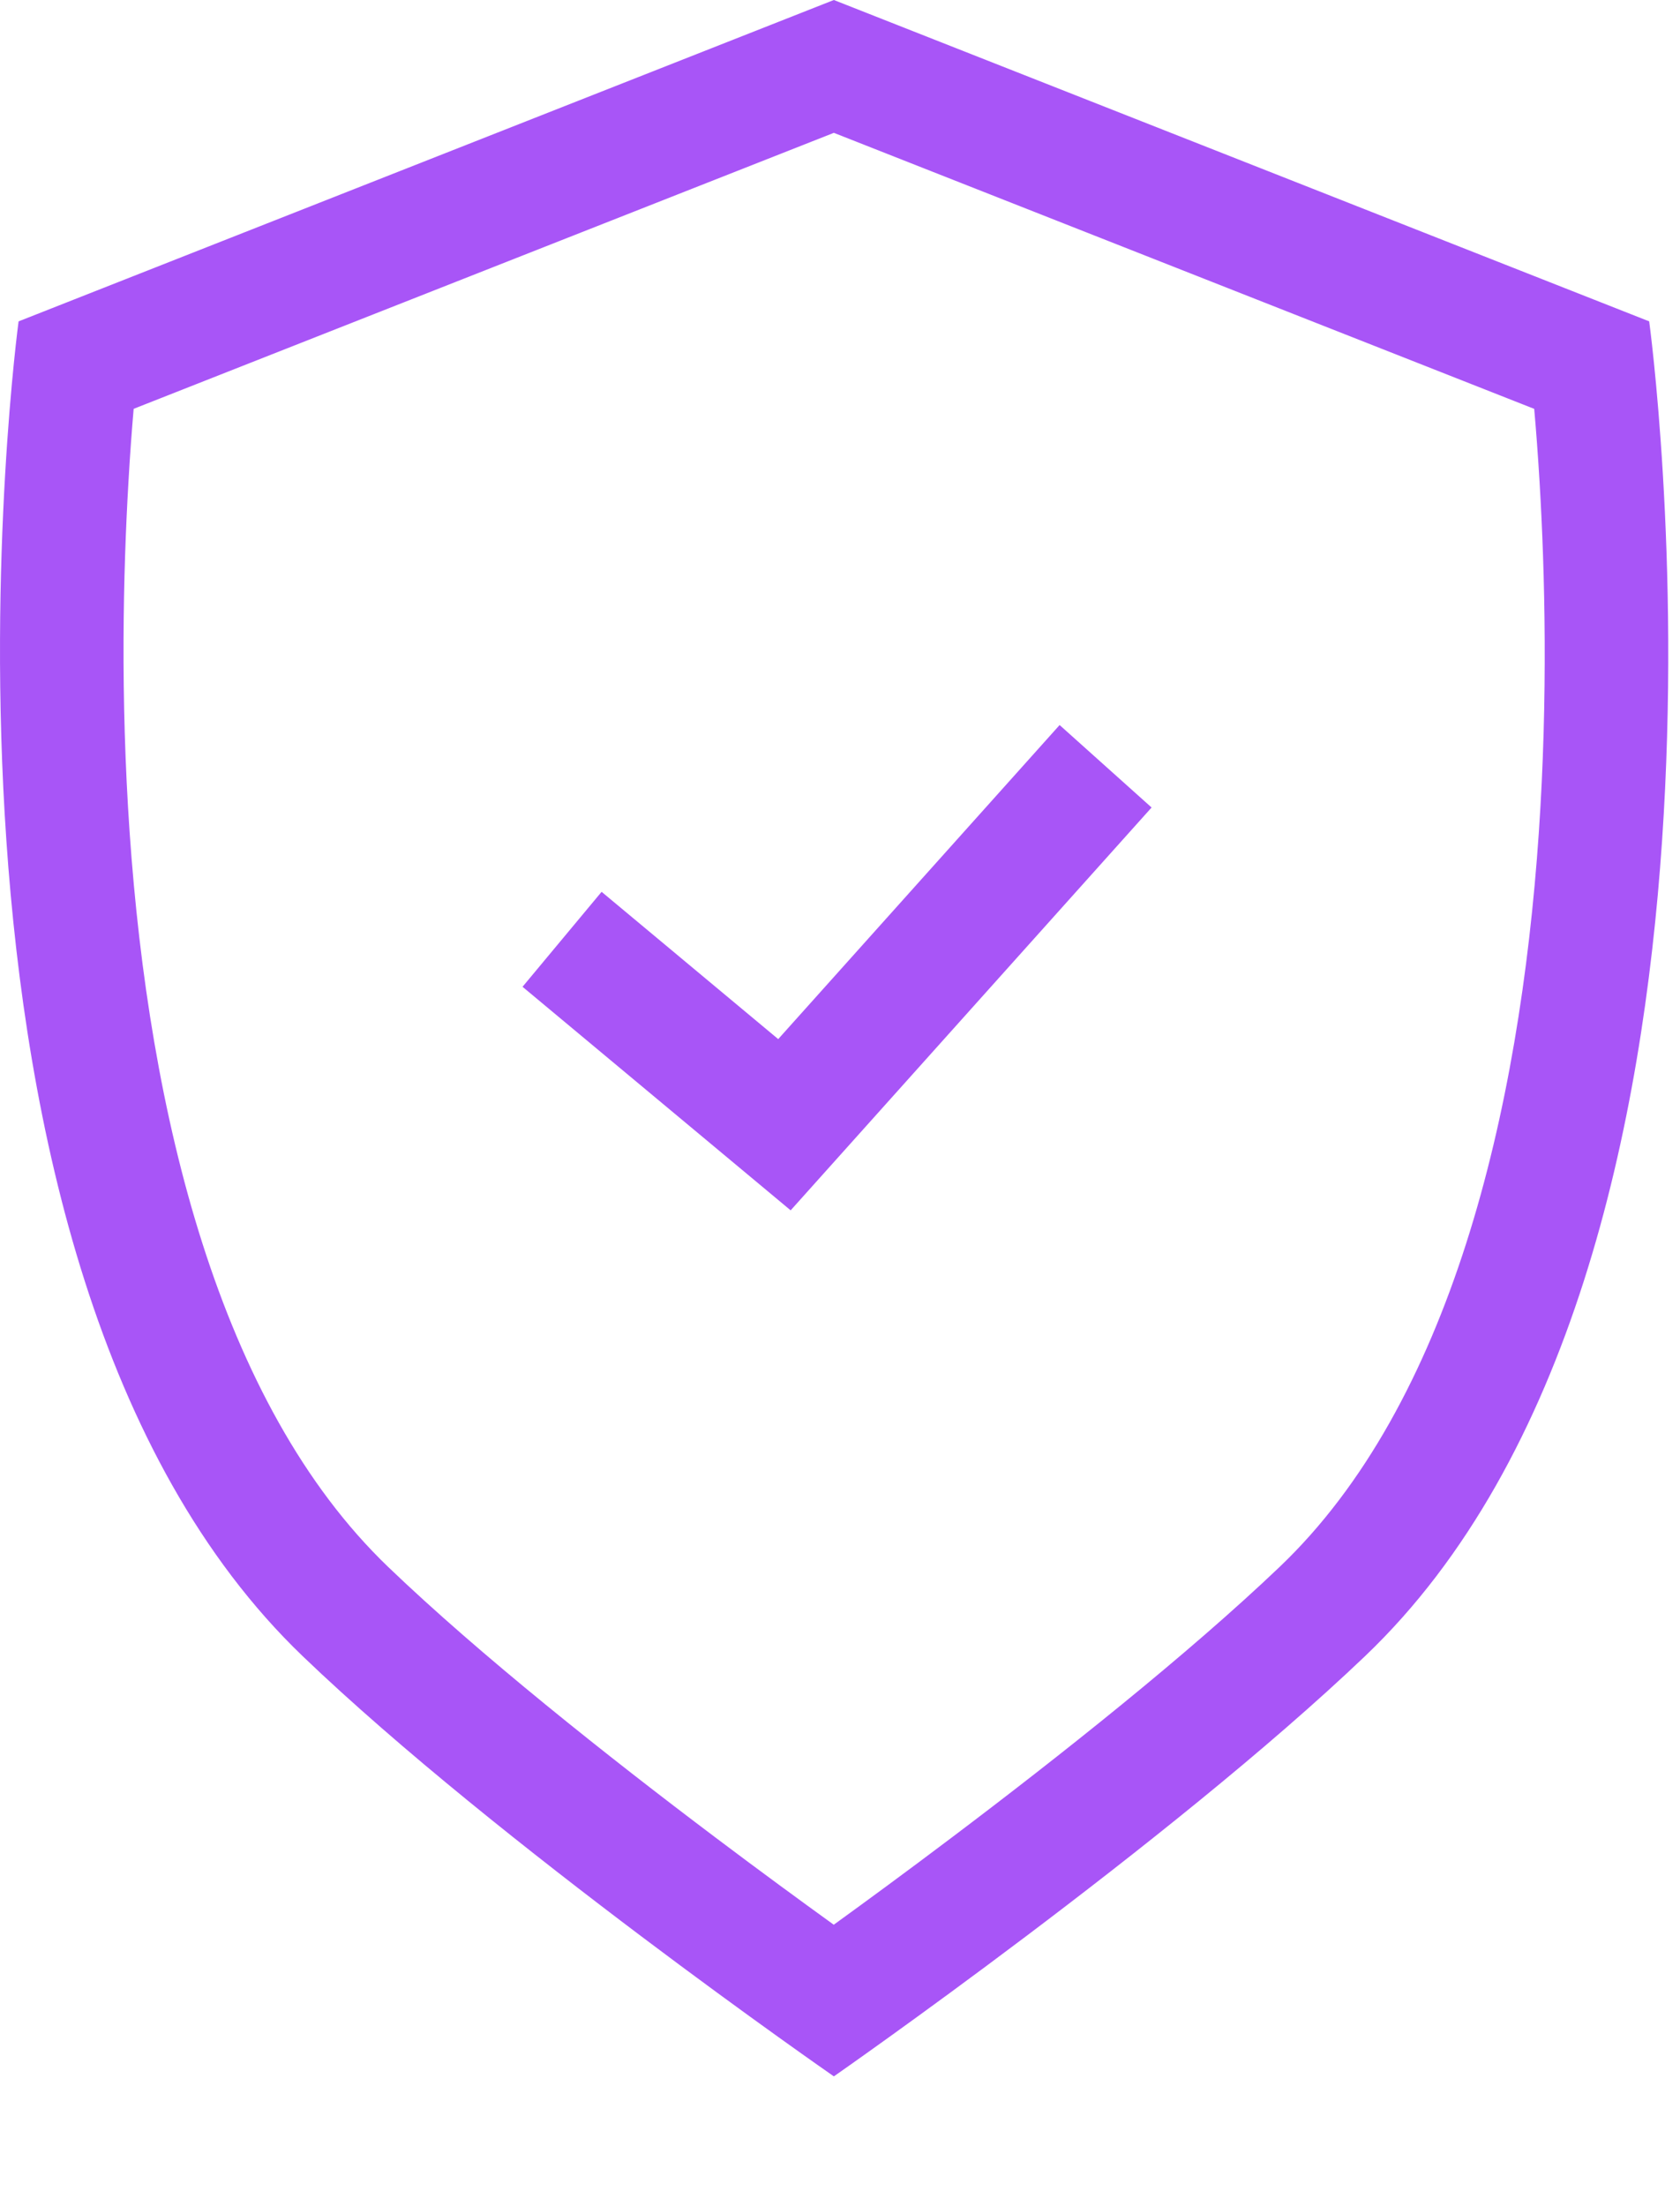
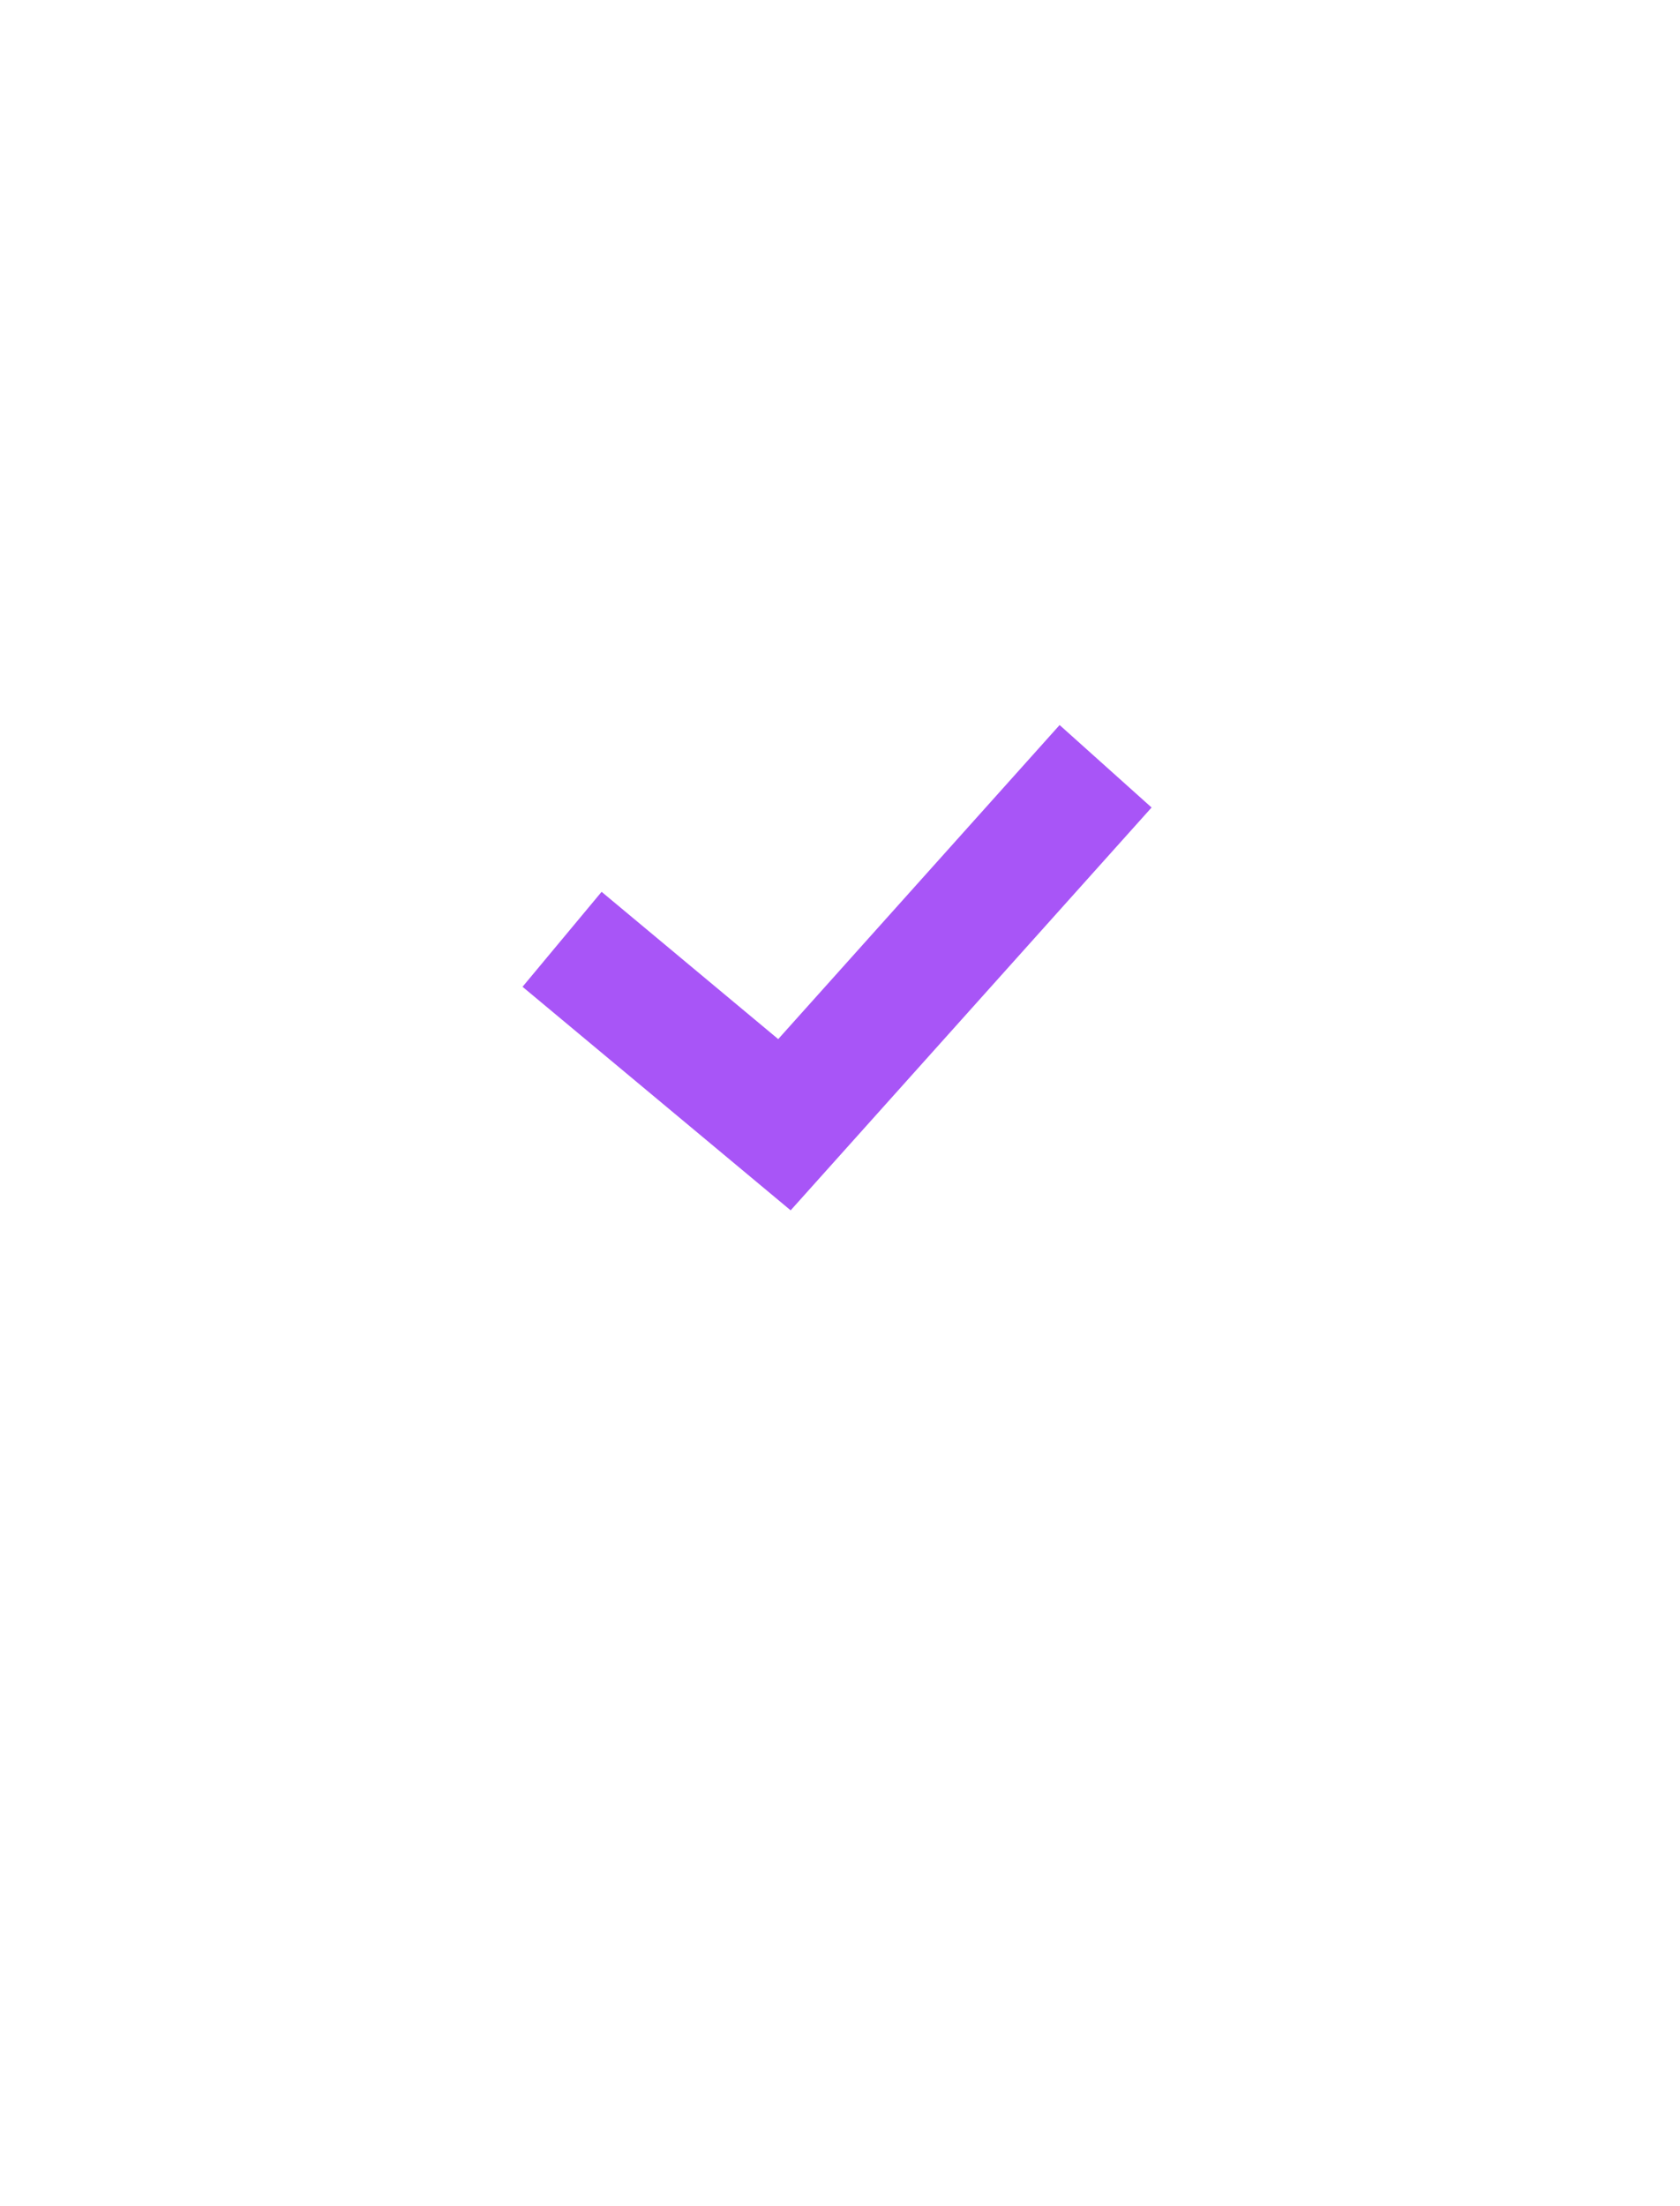
<svg xmlns="http://www.w3.org/2000/svg" width="32" height="42" viewBox="0 0 32 42" fill="none">
  <g clip-path="url(#clip0_651_1256)">
    <path d="M21.935 15.373L20.183 13.803L14.823 19.782L11.459 16.978L9.953 18.786L15.06 23.042L21.935 15.373Z" fill="#A855F7" />
-     <path fill-rule="evenodd" clip-rule="evenodd" d="M15.883 0L31.413 6.118C31.413 6.118 33.871 24.024 26.001 31.529C22.28 35.077 15.883 39.529 15.883 39.529C15.883 39.529 9.476 35.087 5.765 31.529C-2.069 24.017 0.354 6.118 0.354 6.118L15.883 0ZM13.631 34.984C14.491 35.632 15.27 36.201 15.881 36.642C16.492 36.2 17.27 35.63 18.13 34.981C20.179 33.436 22.619 31.503 24.377 29.827C27.627 26.728 28.947 21.178 29.311 15.849C29.487 13.268 29.428 10.899 29.325 9.173C29.293 8.643 29.258 8.176 29.223 7.784L15.883 2.529L2.546 7.783C2.512 8.174 2.477 8.64 2.447 9.169C2.346 10.895 2.291 13.263 2.469 15.844C2.837 21.174 4.158 26.728 7.394 29.831C9.144 31.509 11.581 33.441 13.631 34.984Z" fill="#A855F7" />
  </g>
  <defs>
    <clipPath id="clip0_651_1256">
      <rect width="32" height="41.412" fill="white" />
    </clipPath>
  </defs>
</svg>